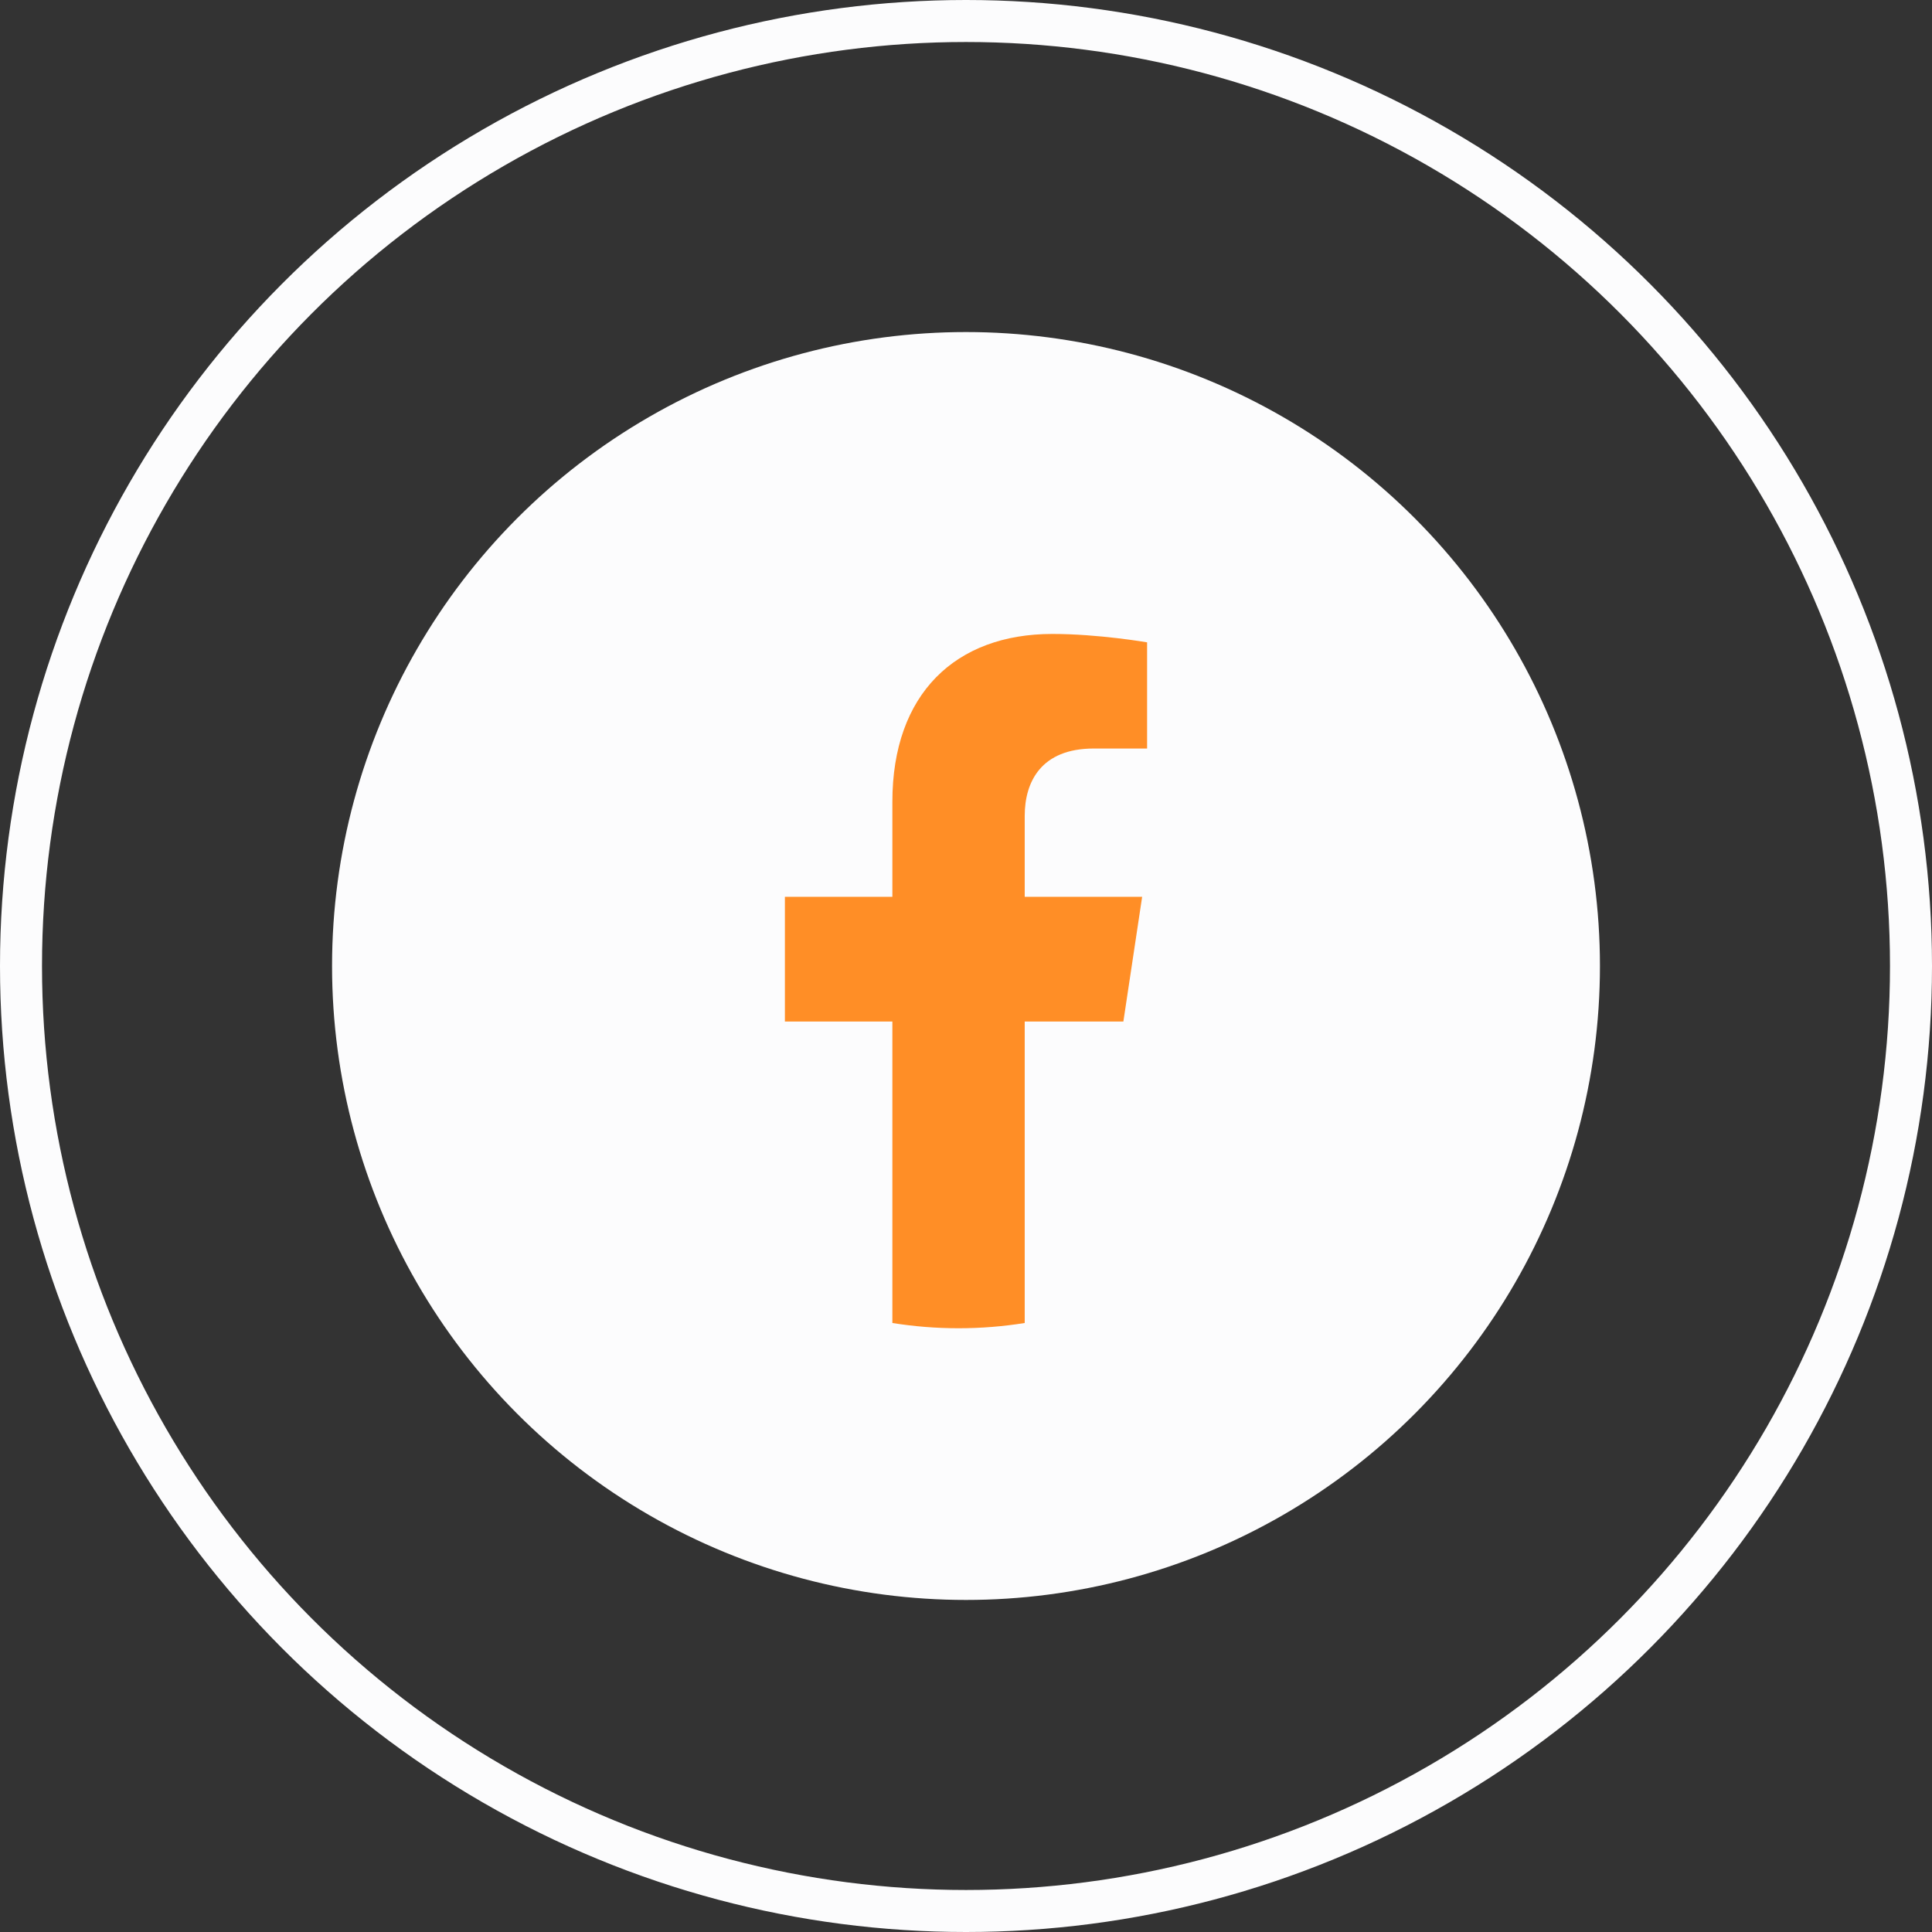
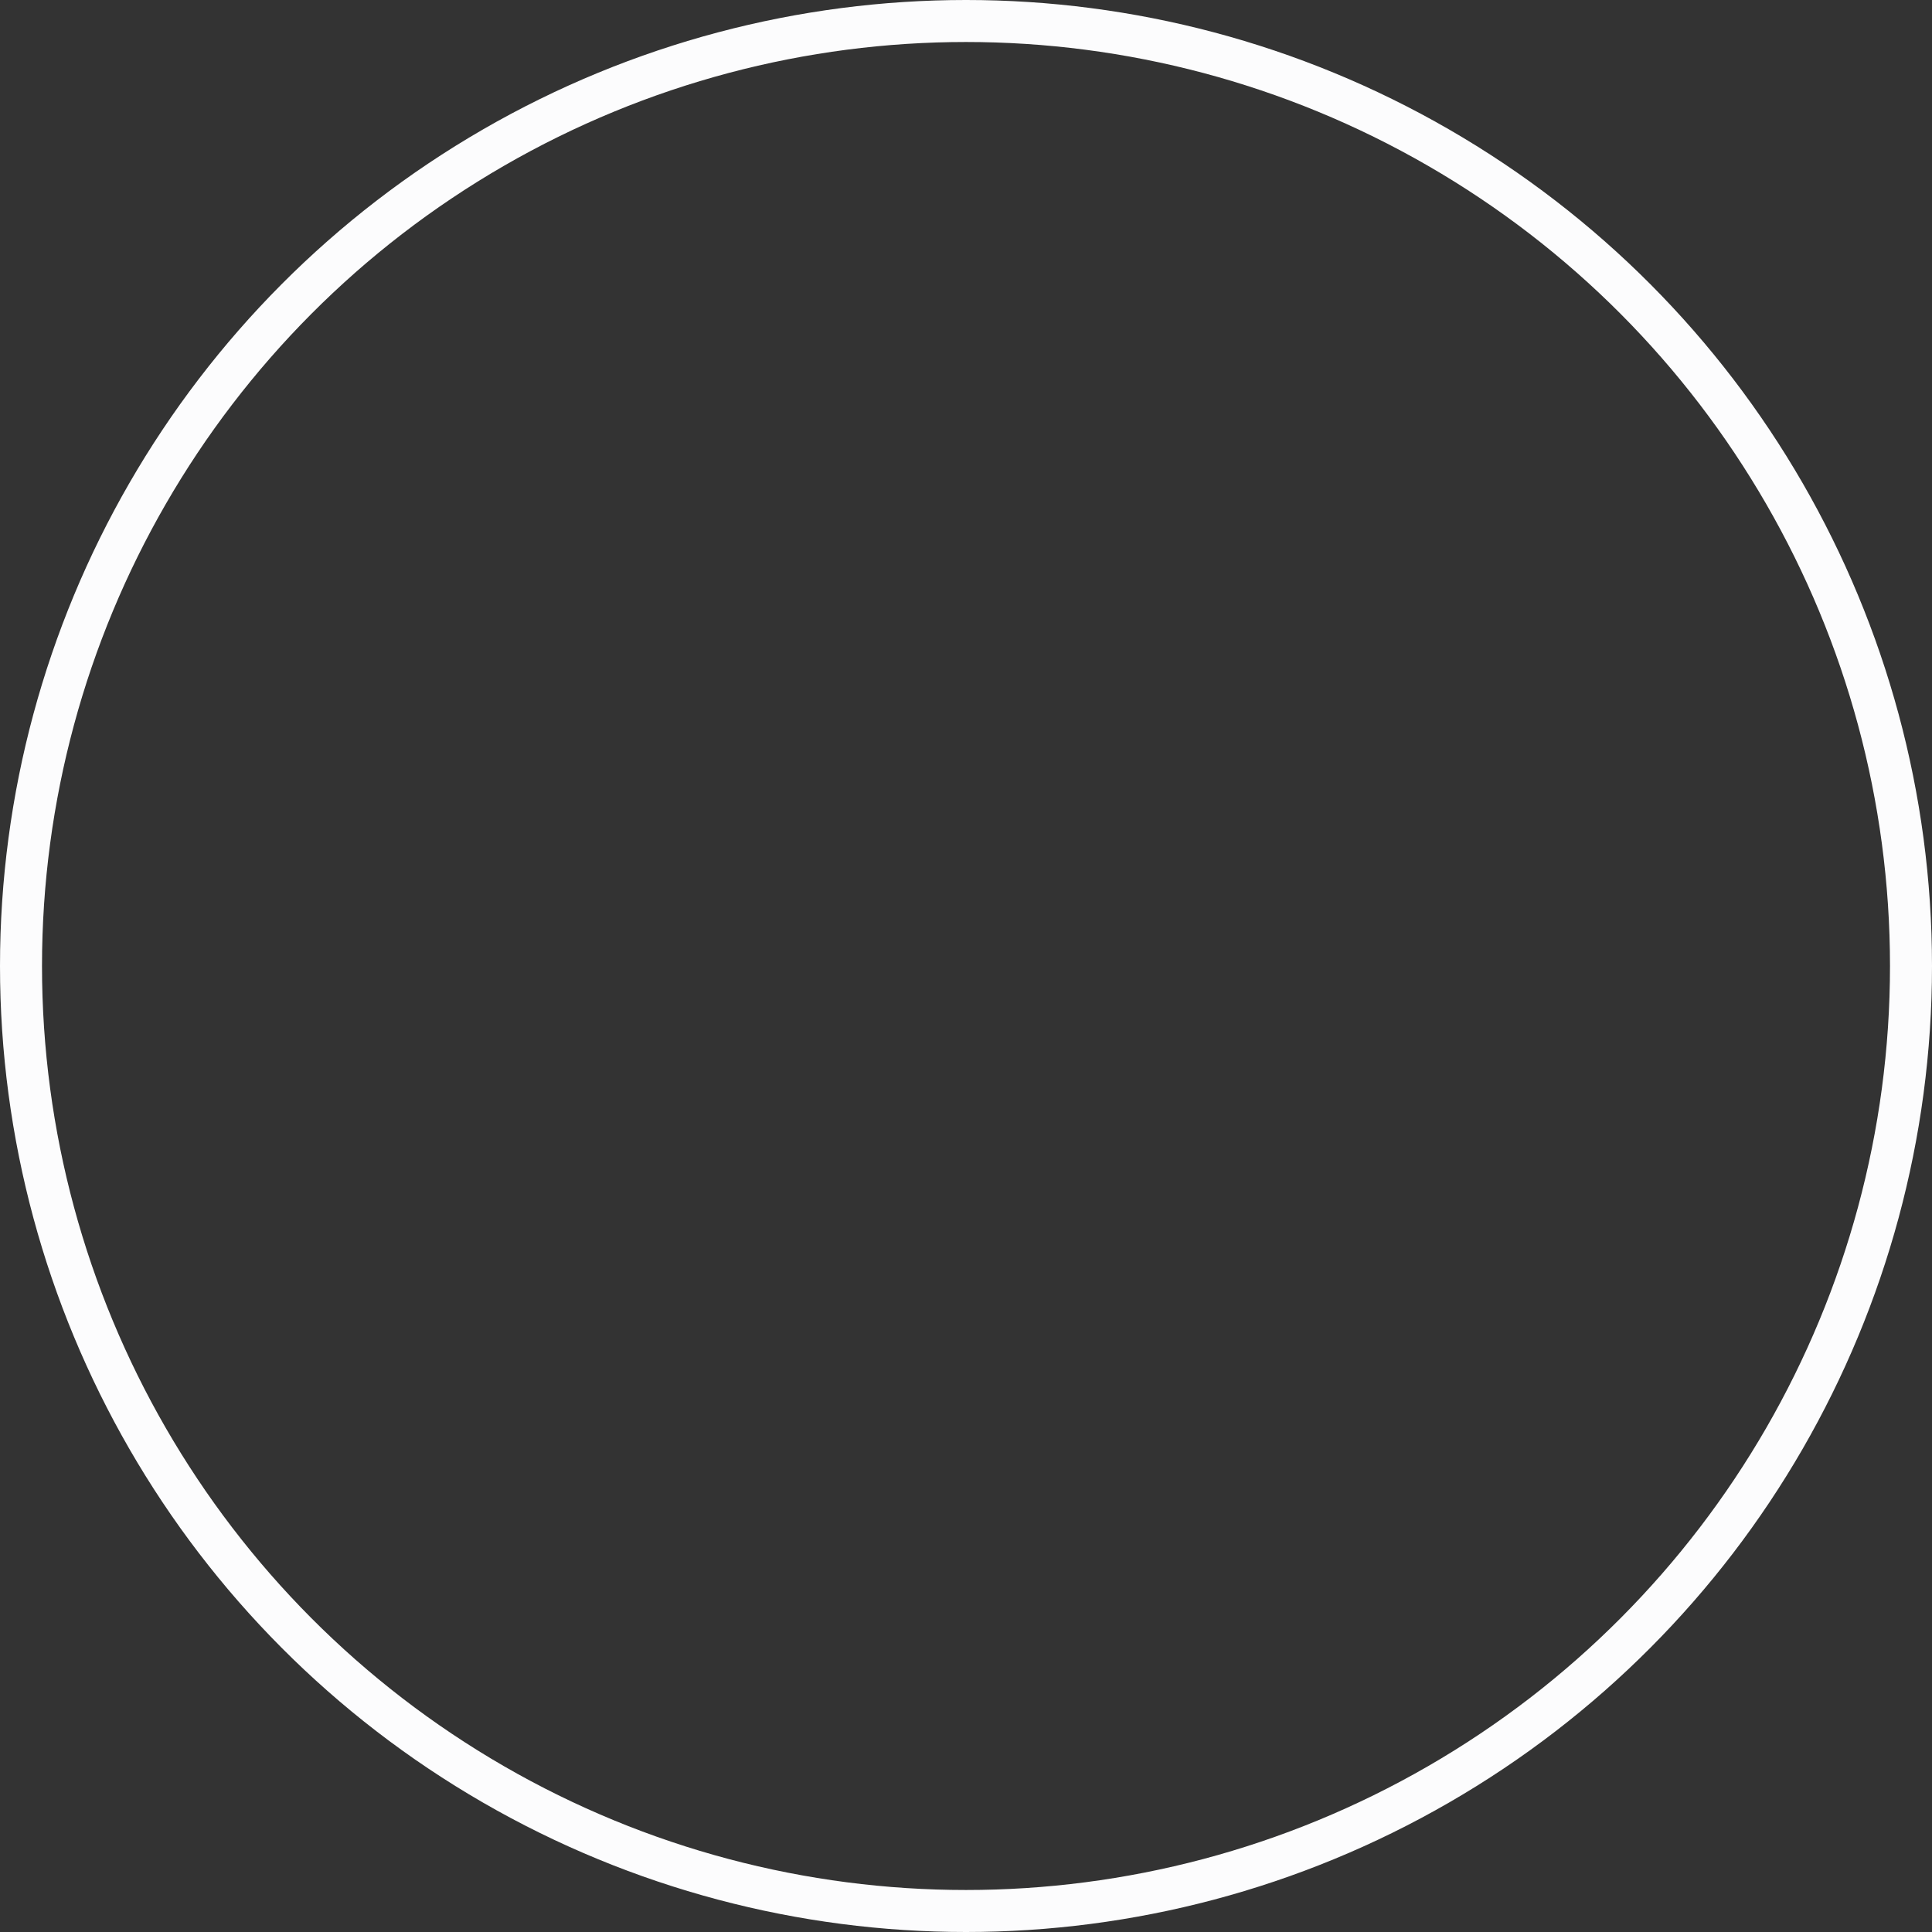
<svg xmlns="http://www.w3.org/2000/svg" width="46" height="46" viewBox="0 0 46 46" fill="none">
  <rect x="0" y="0" width="46" height="46" fill="#333333" stroke="none" />
  <circle cx="23" cy="23" r="22.5" stroke="#FCFCFD" />
-   <circle cx="23" cy="23" r="15.094" fill="#FCFCFD" />
-   <path d="M26.747 24.322L27.194 21.353H24.398V19.426C24.398 18.614 24.789 17.822 26.041 17.822H27.312V15.294C27.312 15.294 26.159 15.094 25.056 15.094C22.753 15.094 21.247 16.516 21.247 19.09V21.353H18.688V24.322H21.247V31.5C21.761 31.582 22.287 31.625 22.823 31.625C23.359 31.625 23.885 31.582 24.398 31.5V24.322H26.747Z" fill="#FF8E26" />
</svg>